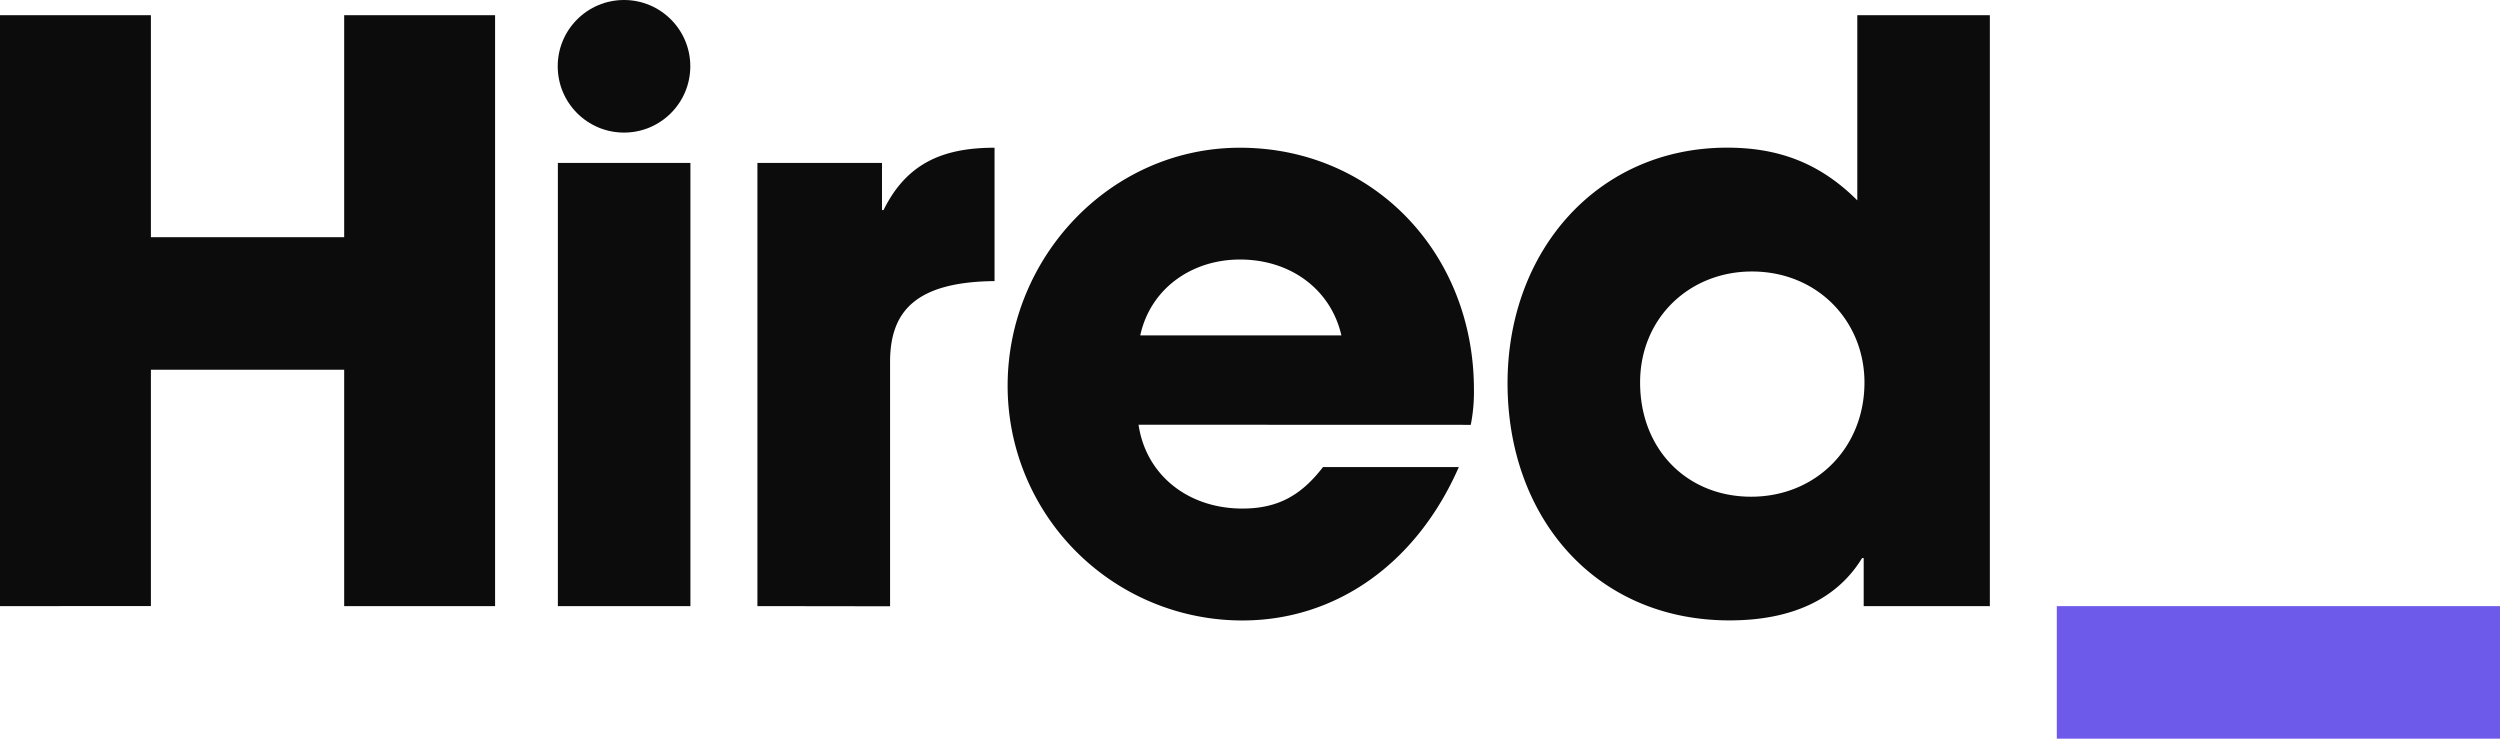
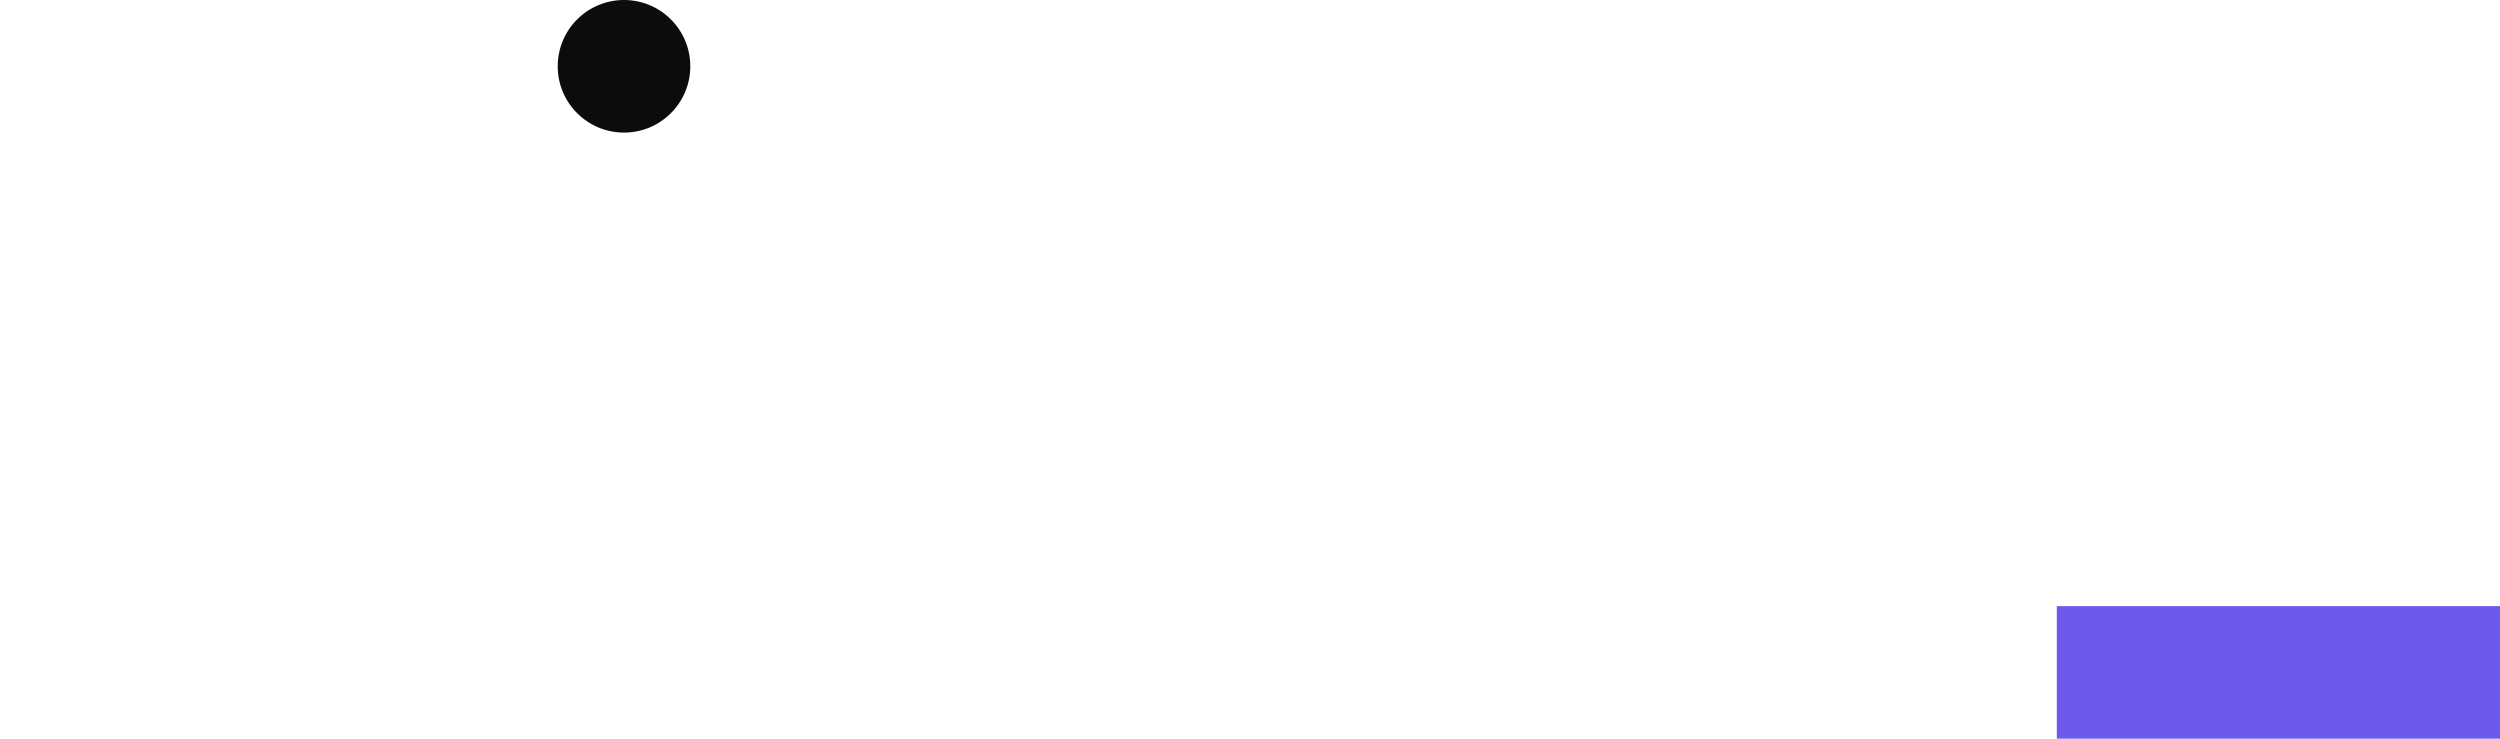
<svg xmlns="http://www.w3.org/2000/svg" viewBox="0 0 676.91 200">
  <defs>
    <style>.cls-1{fill:#0c0c0c}.cls-2{fill:#6e5aea}</style>
  </defs>
  <g id="Layer_2" data-name="Layer 2">
    <g id="Layer_1-2" data-name="Layer 1">
-       <path d="M93.19 164.11v-64H40.86v64H0v-160h40.86v60.11h52.33V4.11h40.86v160ZM205.08 164.11v-120h33.73v12.76h.43C245.51 44.11 255.45 40 269.29 40v36.11C247.89 76.33 241 84.32 241 98v66.16ZM308.28 115c2 13.62 13.41 22.7 28.11 22.7 9.73 0 16-3.67 21.84-11.24H395C383.53 152.65 361.69 168 336.39 168a63.53 63.53 0 0 1-63.56-63.57c0-34.59 27.67-64.43 62.91-64.43 35.89 0 63.35 28.33 63.35 65.51a45.77 45.77 0 0 1-.86 9.52Zm54.92-24.19c-2.81-12.32-13.62-20.54-27.46-20.54-13 0-24.21 7.79-27 20.54ZM504.62 164.11v-13h-.44c-6.7 11-18.81 16.87-35.89 16.87-36.32 0-60.1-27.89-60.1-64.21 0-35.9 24.43-63.79 59.45-63.79 13.84 0 25.08 4.11 35.25 14.27V4.11h35.89v160Zm.21-60.54c0-16.65-12.75-30.06-30.48-30.06-16.87 0-30.27 12.55-30.27 30.06 0 18.16 12.75 30.92 30.05 30.92 17.51 0 30.7-13.19 30.7-30.92ZM151.05 164.11v-120h35.89v120Z" class="cls-1" />
      <circle cx="168.96" cy="17.95" r="17.95" class="cls-1" />
      <path d="M676.91 200h-120v-35.89h120Z" class="cls-2" />
    </g>
  </g>
</svg>